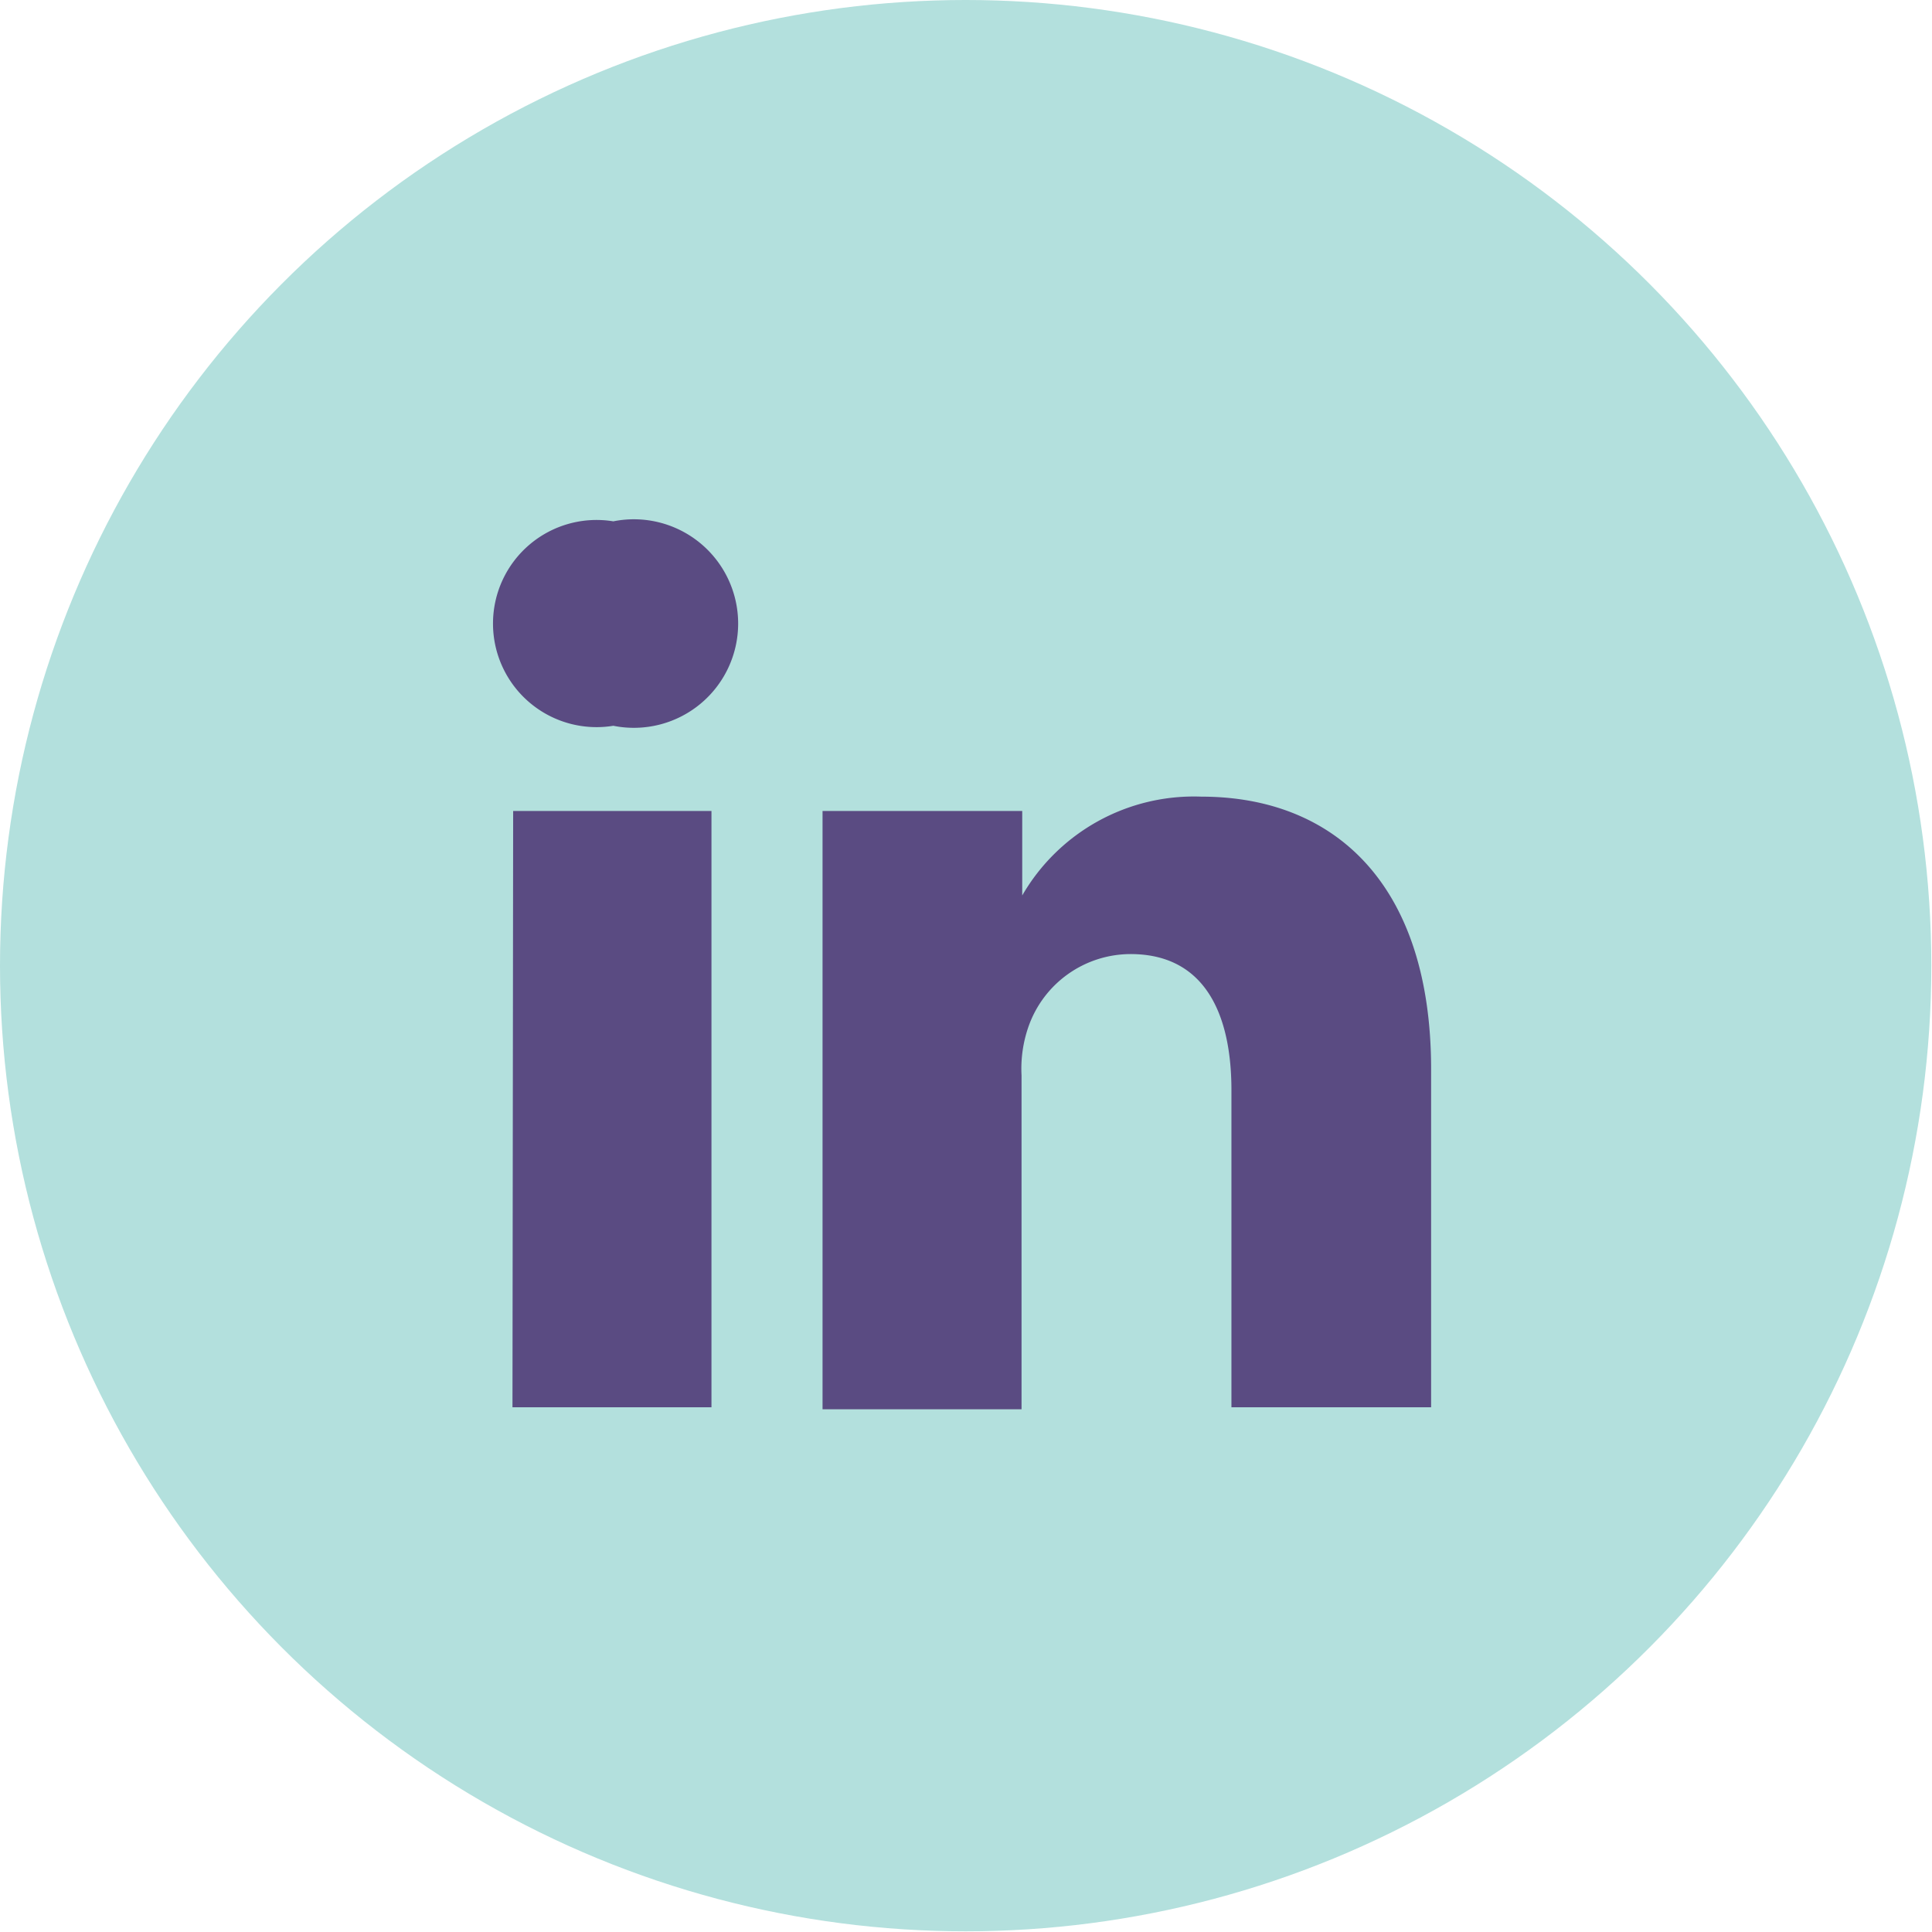
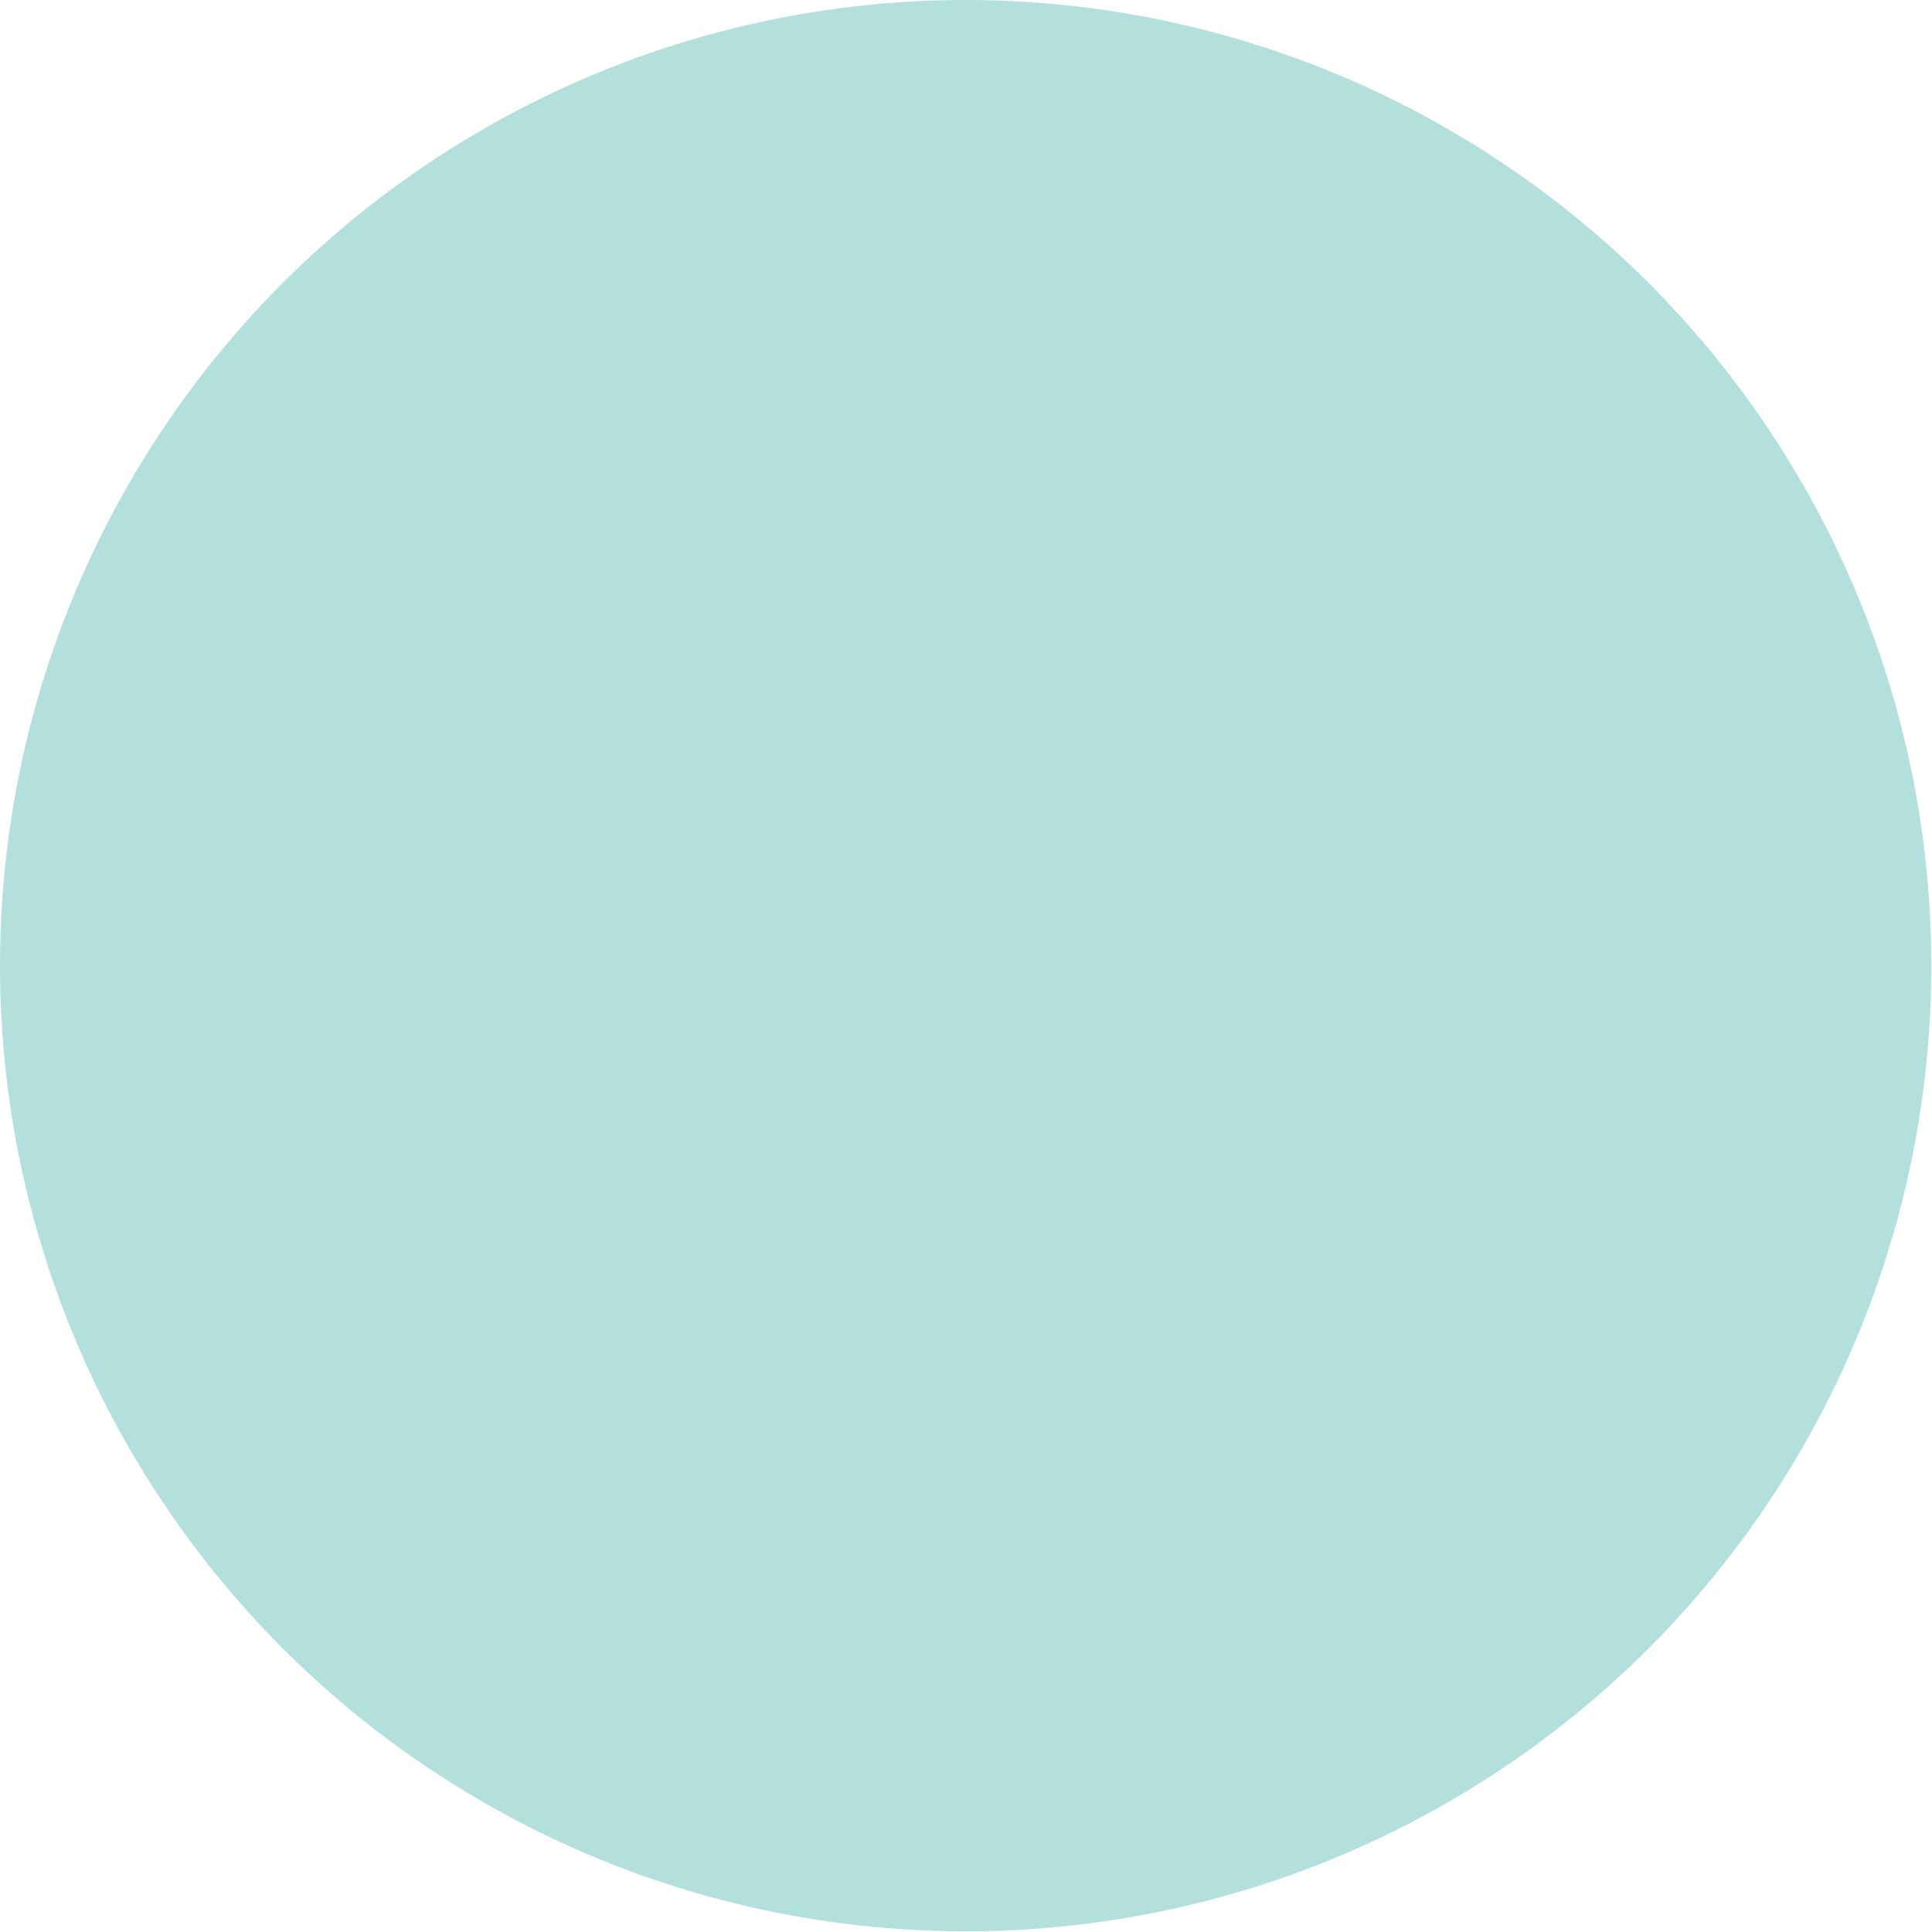
<svg xmlns="http://www.w3.org/2000/svg" id="Layer_1" data-name="Layer 1" viewBox="0 0 28.35 28.35">
  <defs>
    <style>.cls-1{fill:#b3e0dd;}.cls-2{fill:#5a4b82;}</style>
  </defs>
  <title>icon-linkedin-green</title>
  <circle class="cls-1" cx="14.17" cy="14.17" r="14.17" />
-   <path class="cls-2" d="M21,15.65v5H18.07V16c0-1.18-.43-2-1.48-2a1.59,1.59,0,0,0-1.5,1.07,1.87,1.87,0,0,0-.1.71v4.9H12.07s0-8,0-8.78H15v1.24l0,0h0v0a2.91,2.91,0,0,1,2.63-1.45c1.93,0,3.37,1.26,3.37,4Zm-12-8a1.52,1.52,0,1,0,0,3H9a1.53,1.53,0,1,0,0-3Zm-1.48,13h2.92V11.9H7.53Zm0,0" />
</svg>